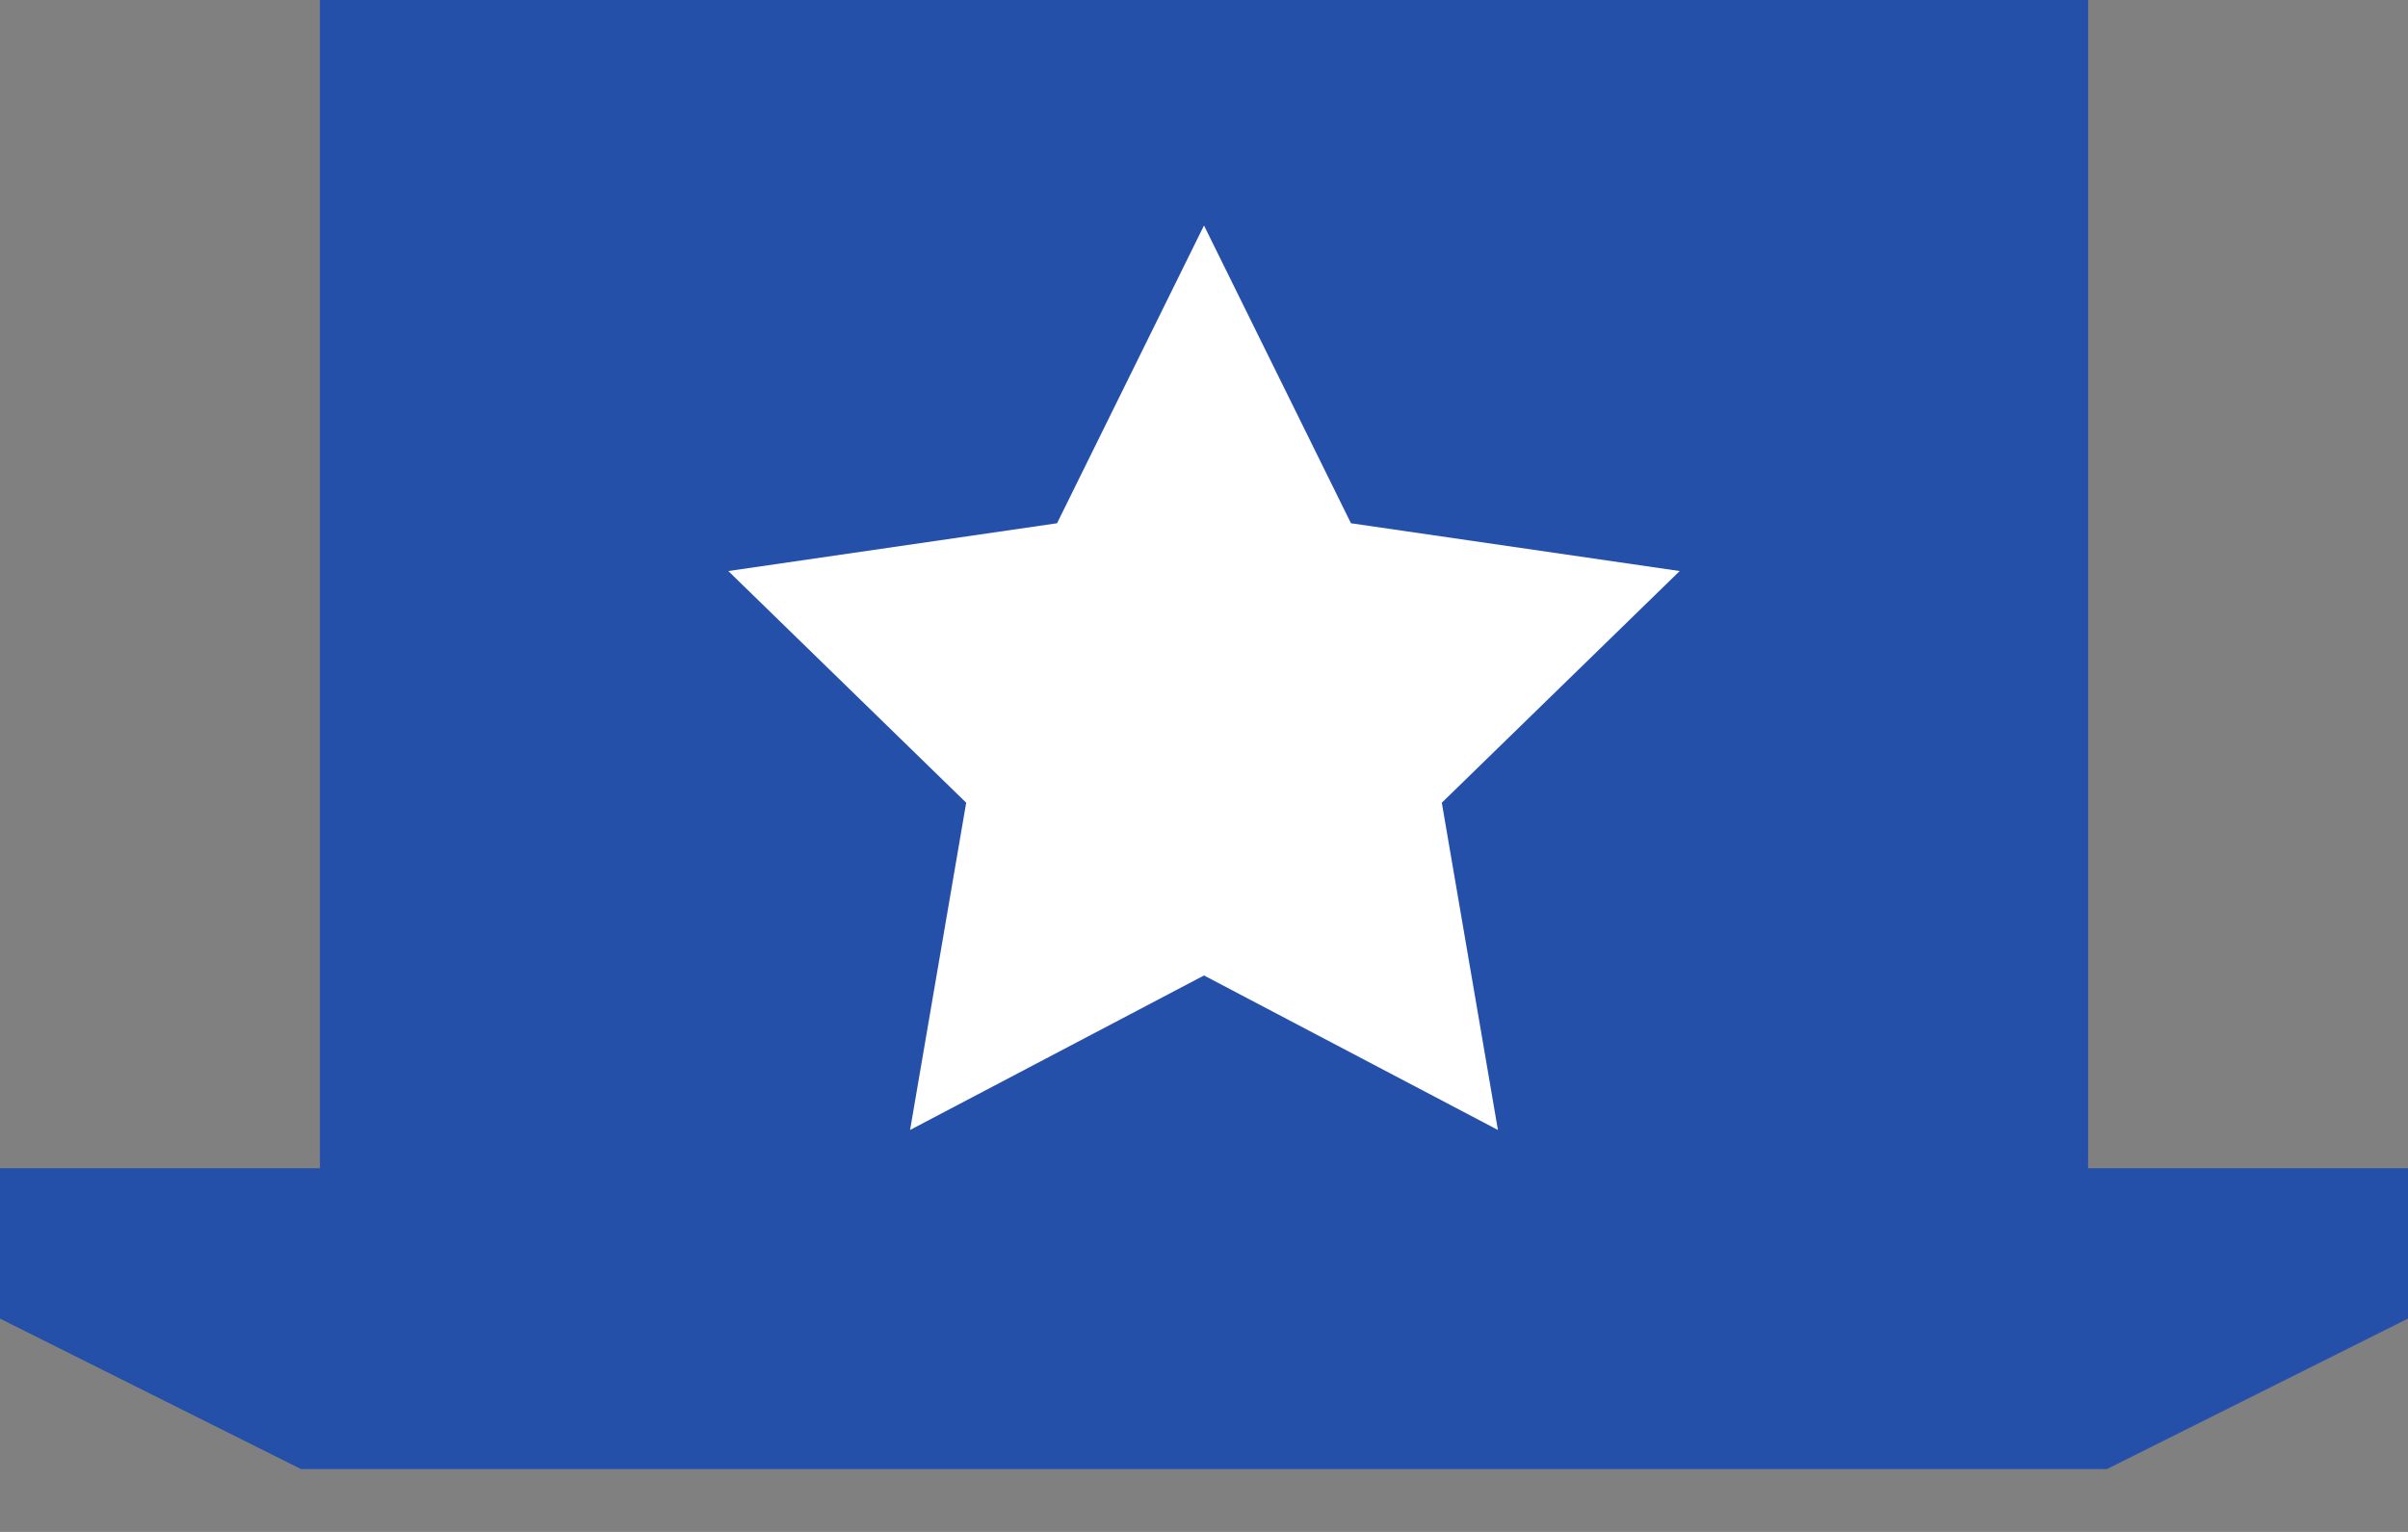
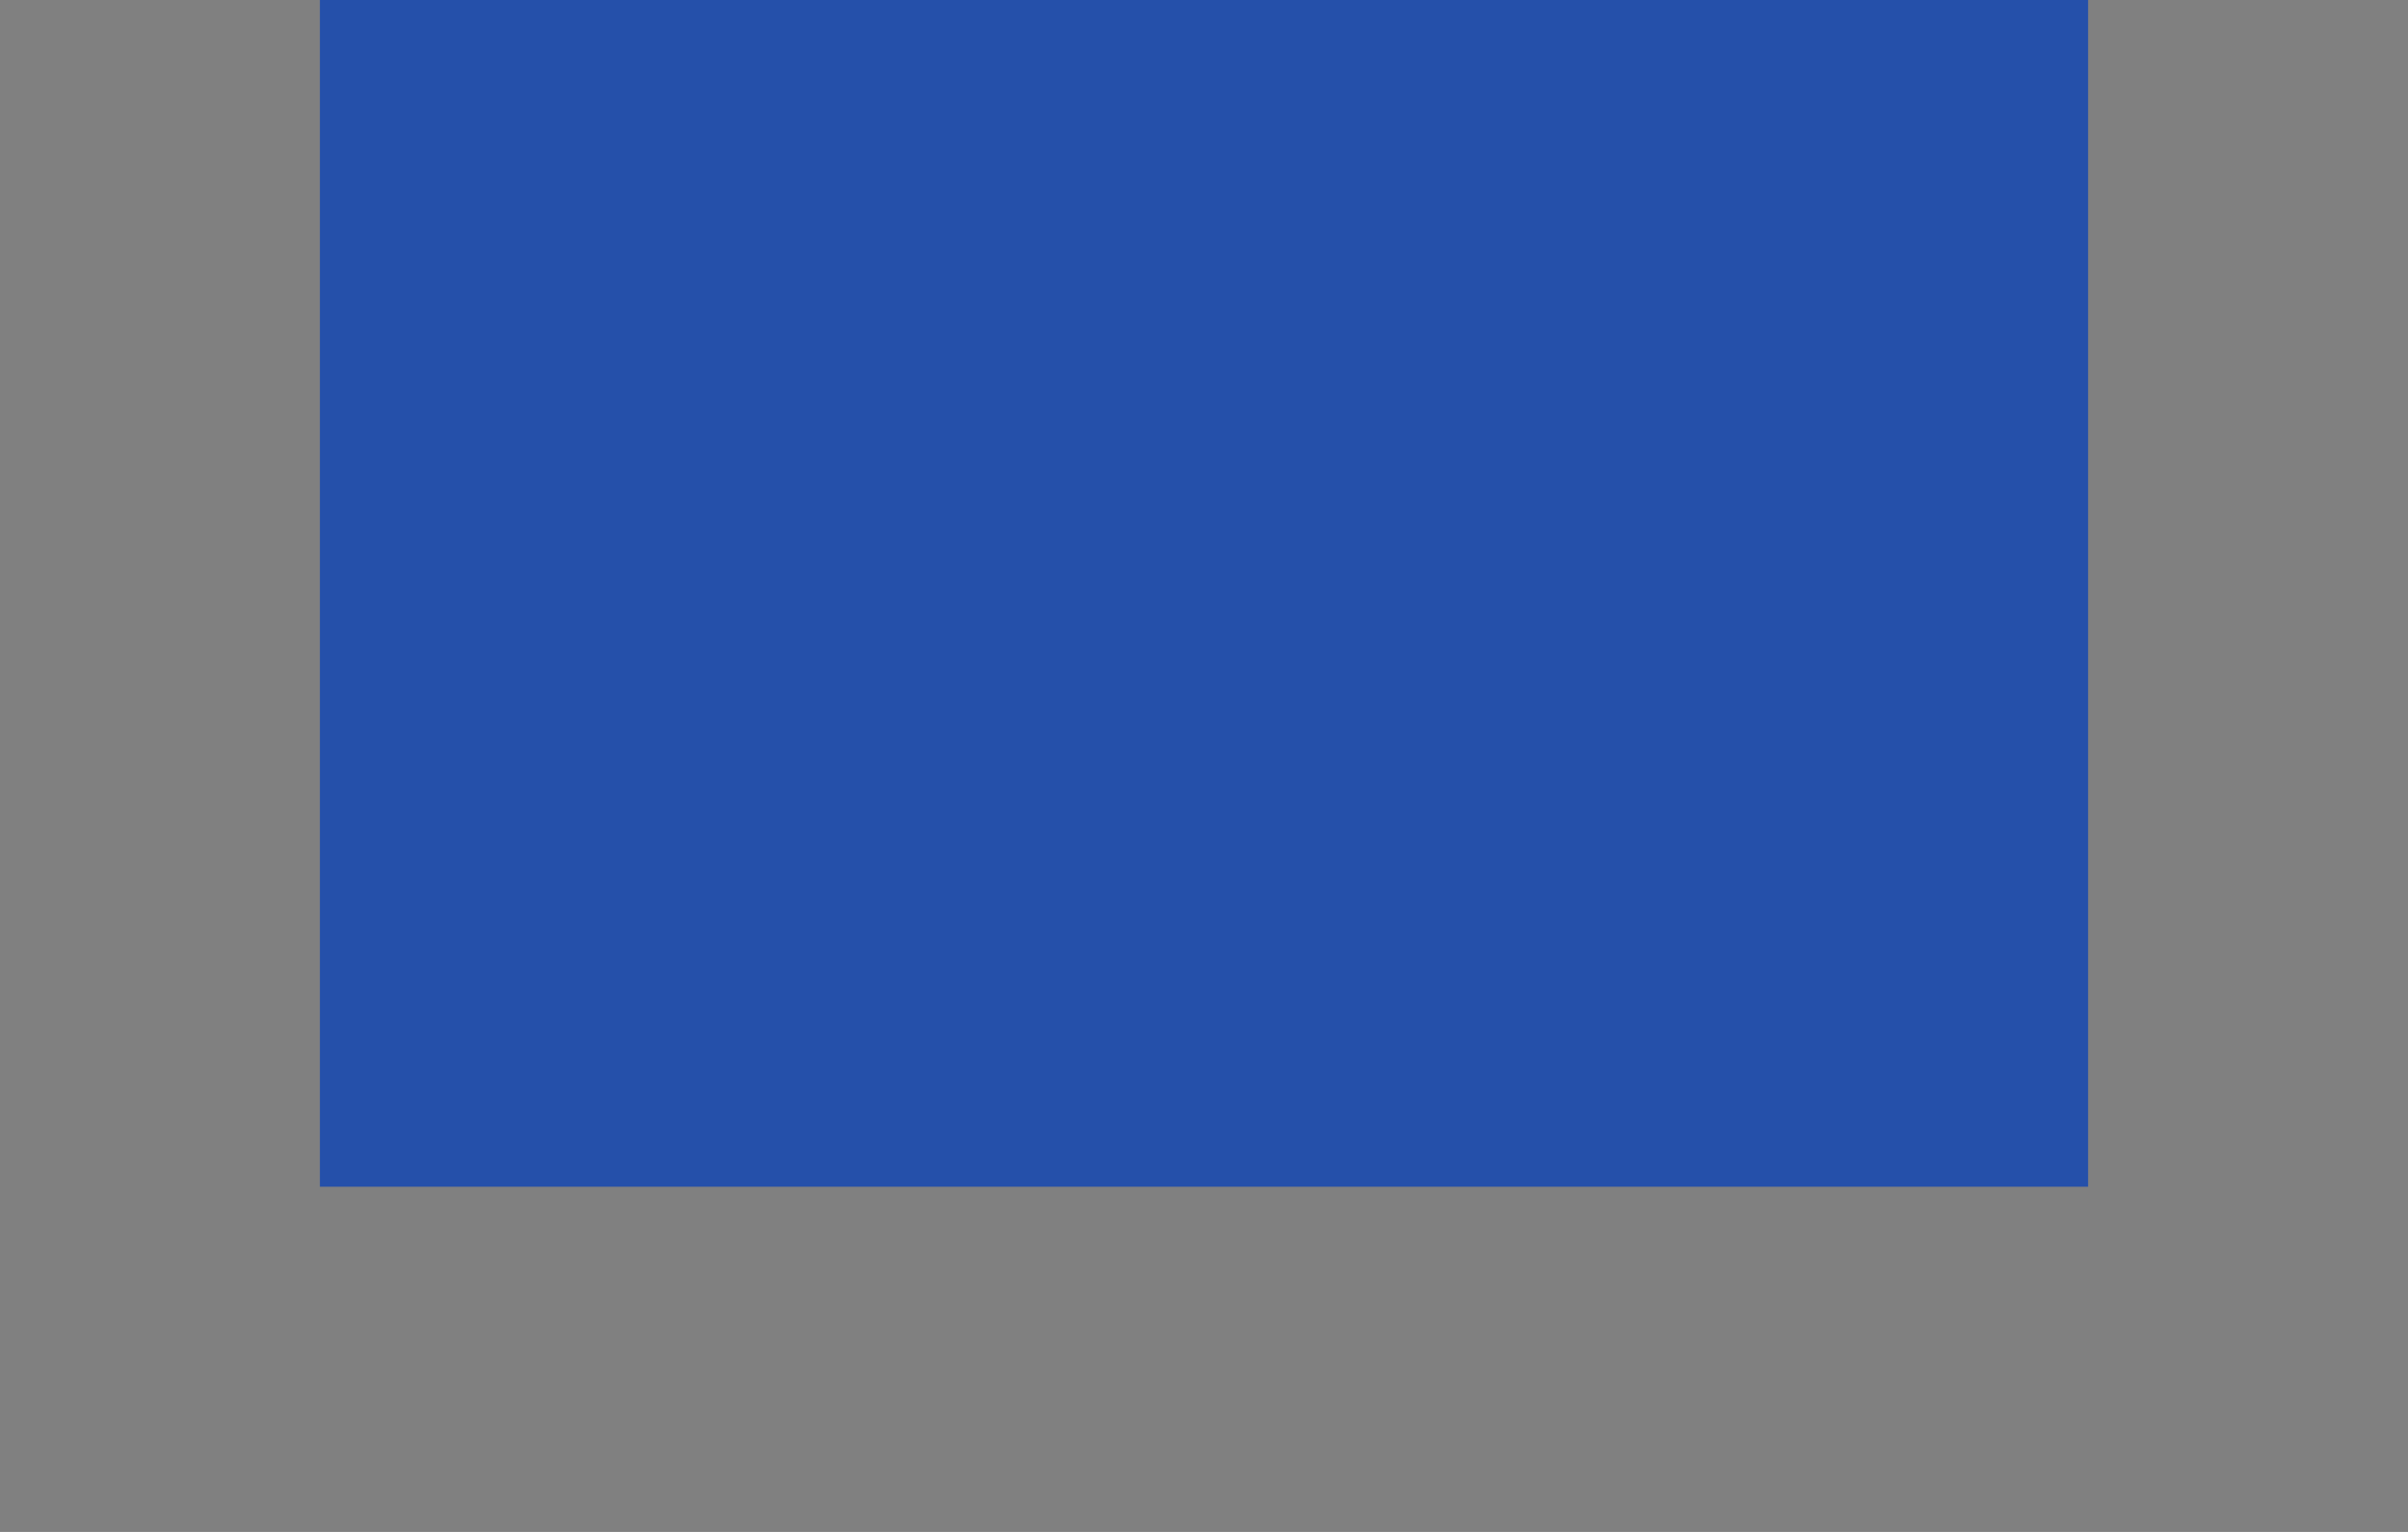
<svg xmlns="http://www.w3.org/2000/svg" width="33" height="21" viewBox="0 0 33 21" fill="none">
  <rect x="0" y="0" width="33" height="21" fill="#808080" stroke="none" />
-   <path fill-rule="evenodd" clip-rule="evenodd" d="M4.384 0H28.616V16.268H4.384V0Z" fill="#2550AA" />
-   <path fill-rule="evenodd" clip-rule="evenodd" d="M16.5 13.372L12.472 15.49L13.241 11.004L9.981 7.828L14.486 7.173L16.5 3.091L18.514 7.173L23.019 7.828L19.759 11.004L20.528 15.49L16.5 13.372Z" fill="white" />
-   <path fill-rule="evenodd" clip-rule="evenodd" d="M0 16.014H33V18.076L28.874 20.139H24.75H16.5H8.25H4.126L0 18.076V16.014Z" fill="#2550AA" />
+   <path fill-rule="evenodd" clip-rule="evenodd" d="M4.384 0H28.616V16.268H4.384Z" fill="#2550AA" />
</svg>